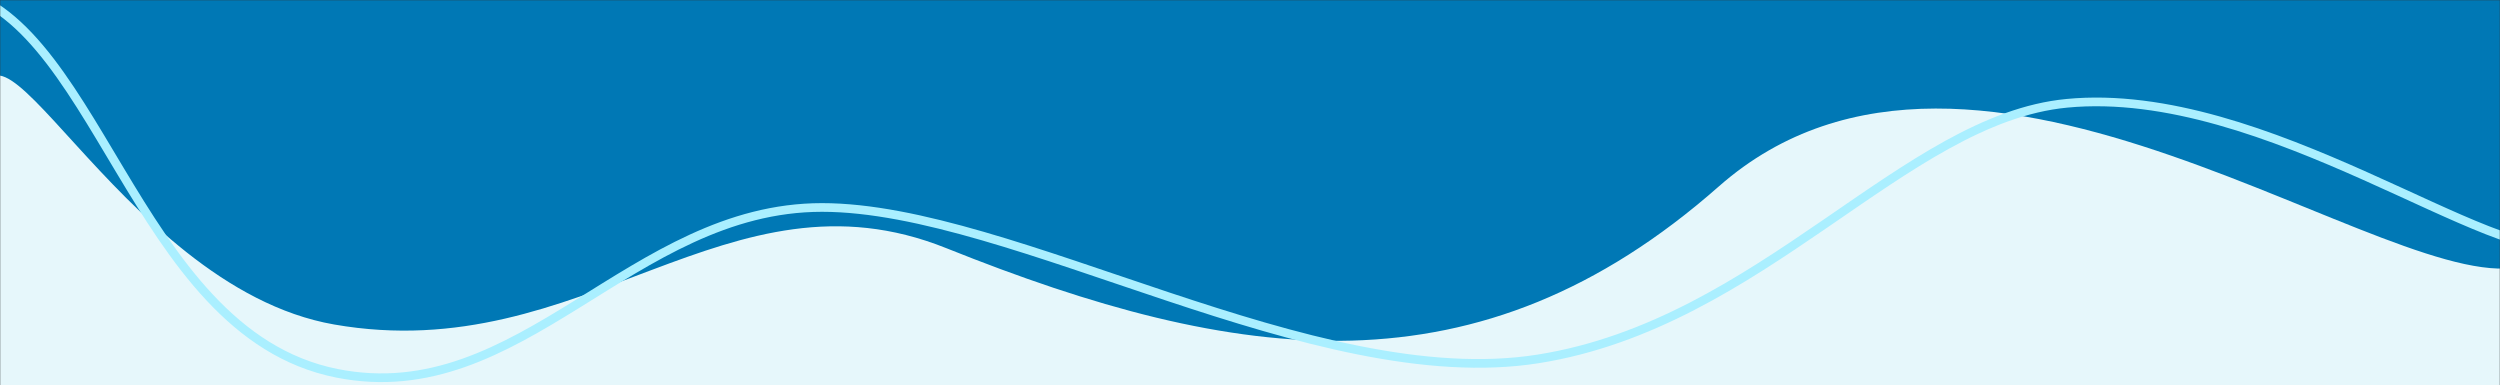
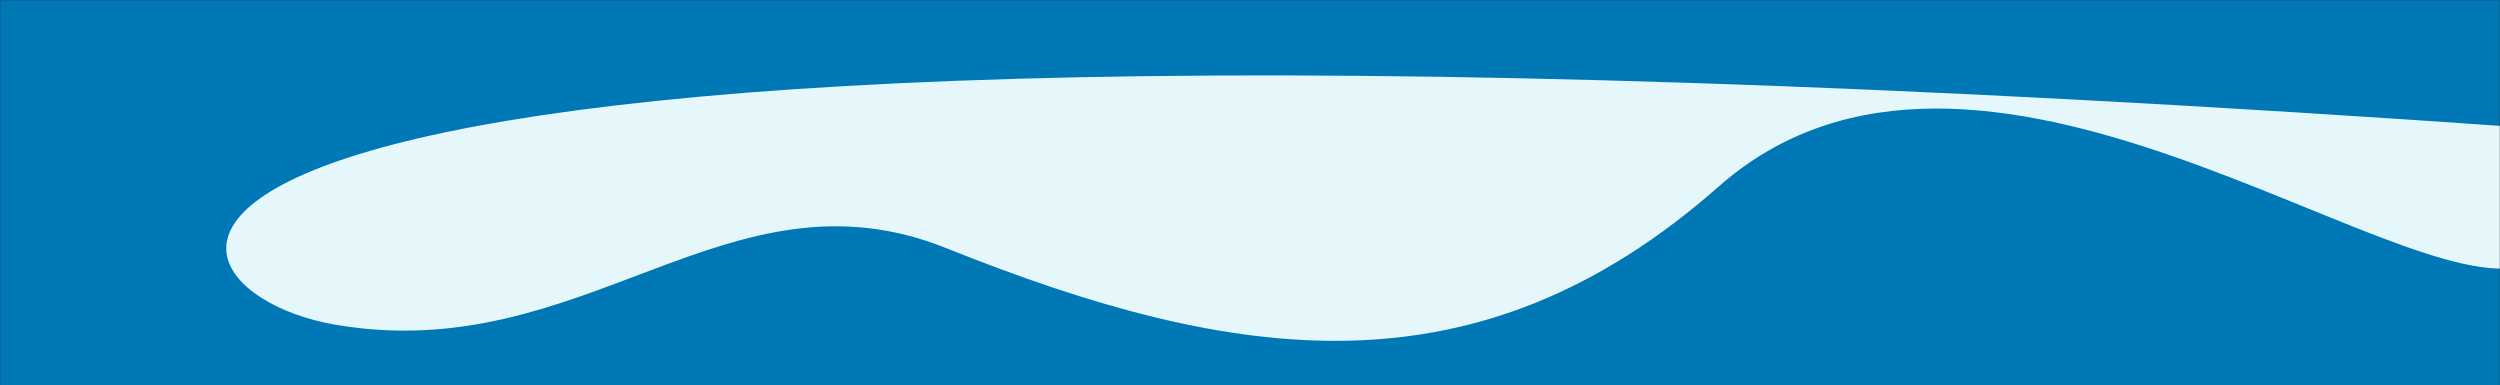
<svg xmlns="http://www.w3.org/2000/svg" width="1440" height="222" viewBox="0 0 1440 222" fill="none">
  <rect x="0" y="0" width="1440" height="222" fill="#333333" stroke="none" />
  <mask id="mask0_646_1411" style="mask-type:alpha" maskUnits="userSpaceOnUse" x="0" y="0" width="1440" height="222">
    <rect width="1440" height="222" fill="#C4C4C4" />
  </mask>
  <g mask="url(#mask0_646_1411)">
    <rect y="-1665" width="1440" height="2129" fill="#0078B5" />
-     <path d="M990 107.414C1138.48 -23.373 1381 175.5 1454.5 152.914V910.41H-11V73.5C-11 -29.914 66.5 164.914 192.5 186.914C336.737 212.098 419 92.414 545 142.914C713.172 210.316 851.5 229.414 990 107.414Z" fill="#E6F7FB" />
-     <path d="M-34 -7C56 1 75 191.224 194 215C300.254 236.23 363.5 119.5 473.5 119.5C583.5 119.5 757 227.224 886 206.724C1015 186.224 1096.65 68.516 1190.5 59.5C1305 48.5 1438 155 1479 141" stroke="#AAEFFF" stroke-width="5" />
+     <path d="M990 107.414C1138.48 -23.373 1381 175.5 1454.5 152.914V910.41V73.5C-11 -29.914 66.5 164.914 192.5 186.914C336.737 212.098 419 92.414 545 142.914C713.172 210.316 851.5 229.414 990 107.414Z" fill="#E6F7FB" />
  </g>
</svg>